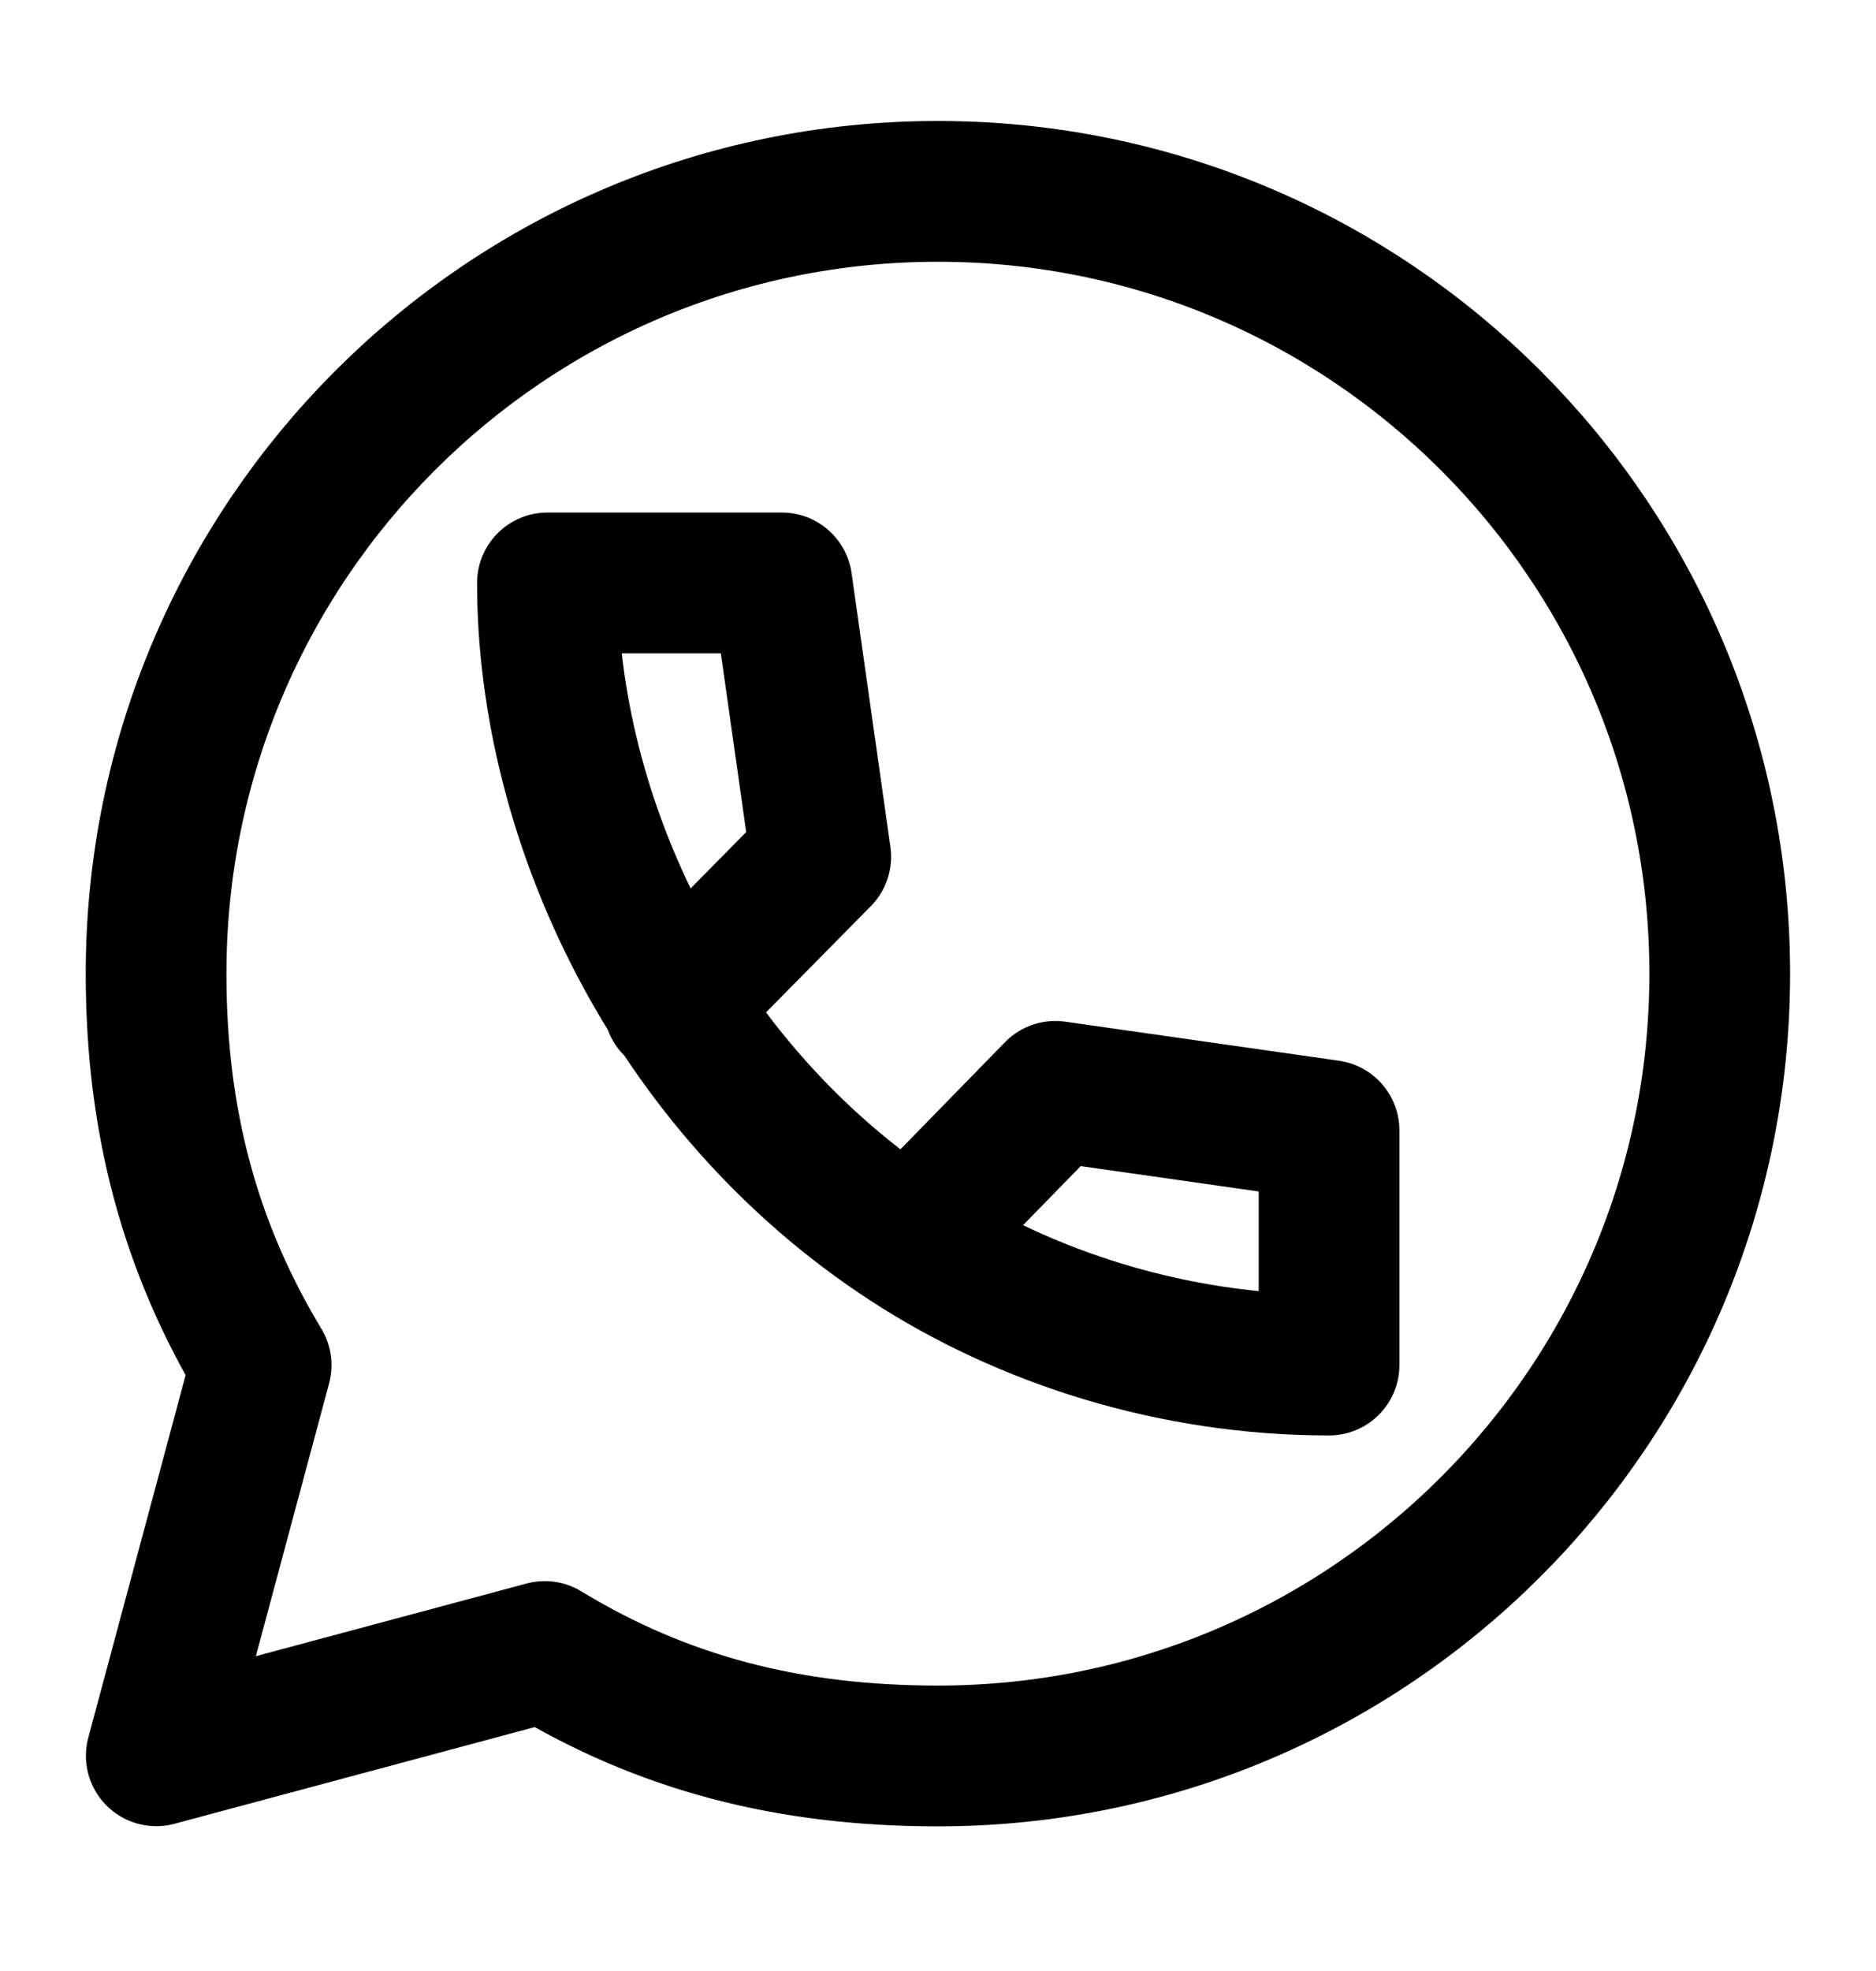
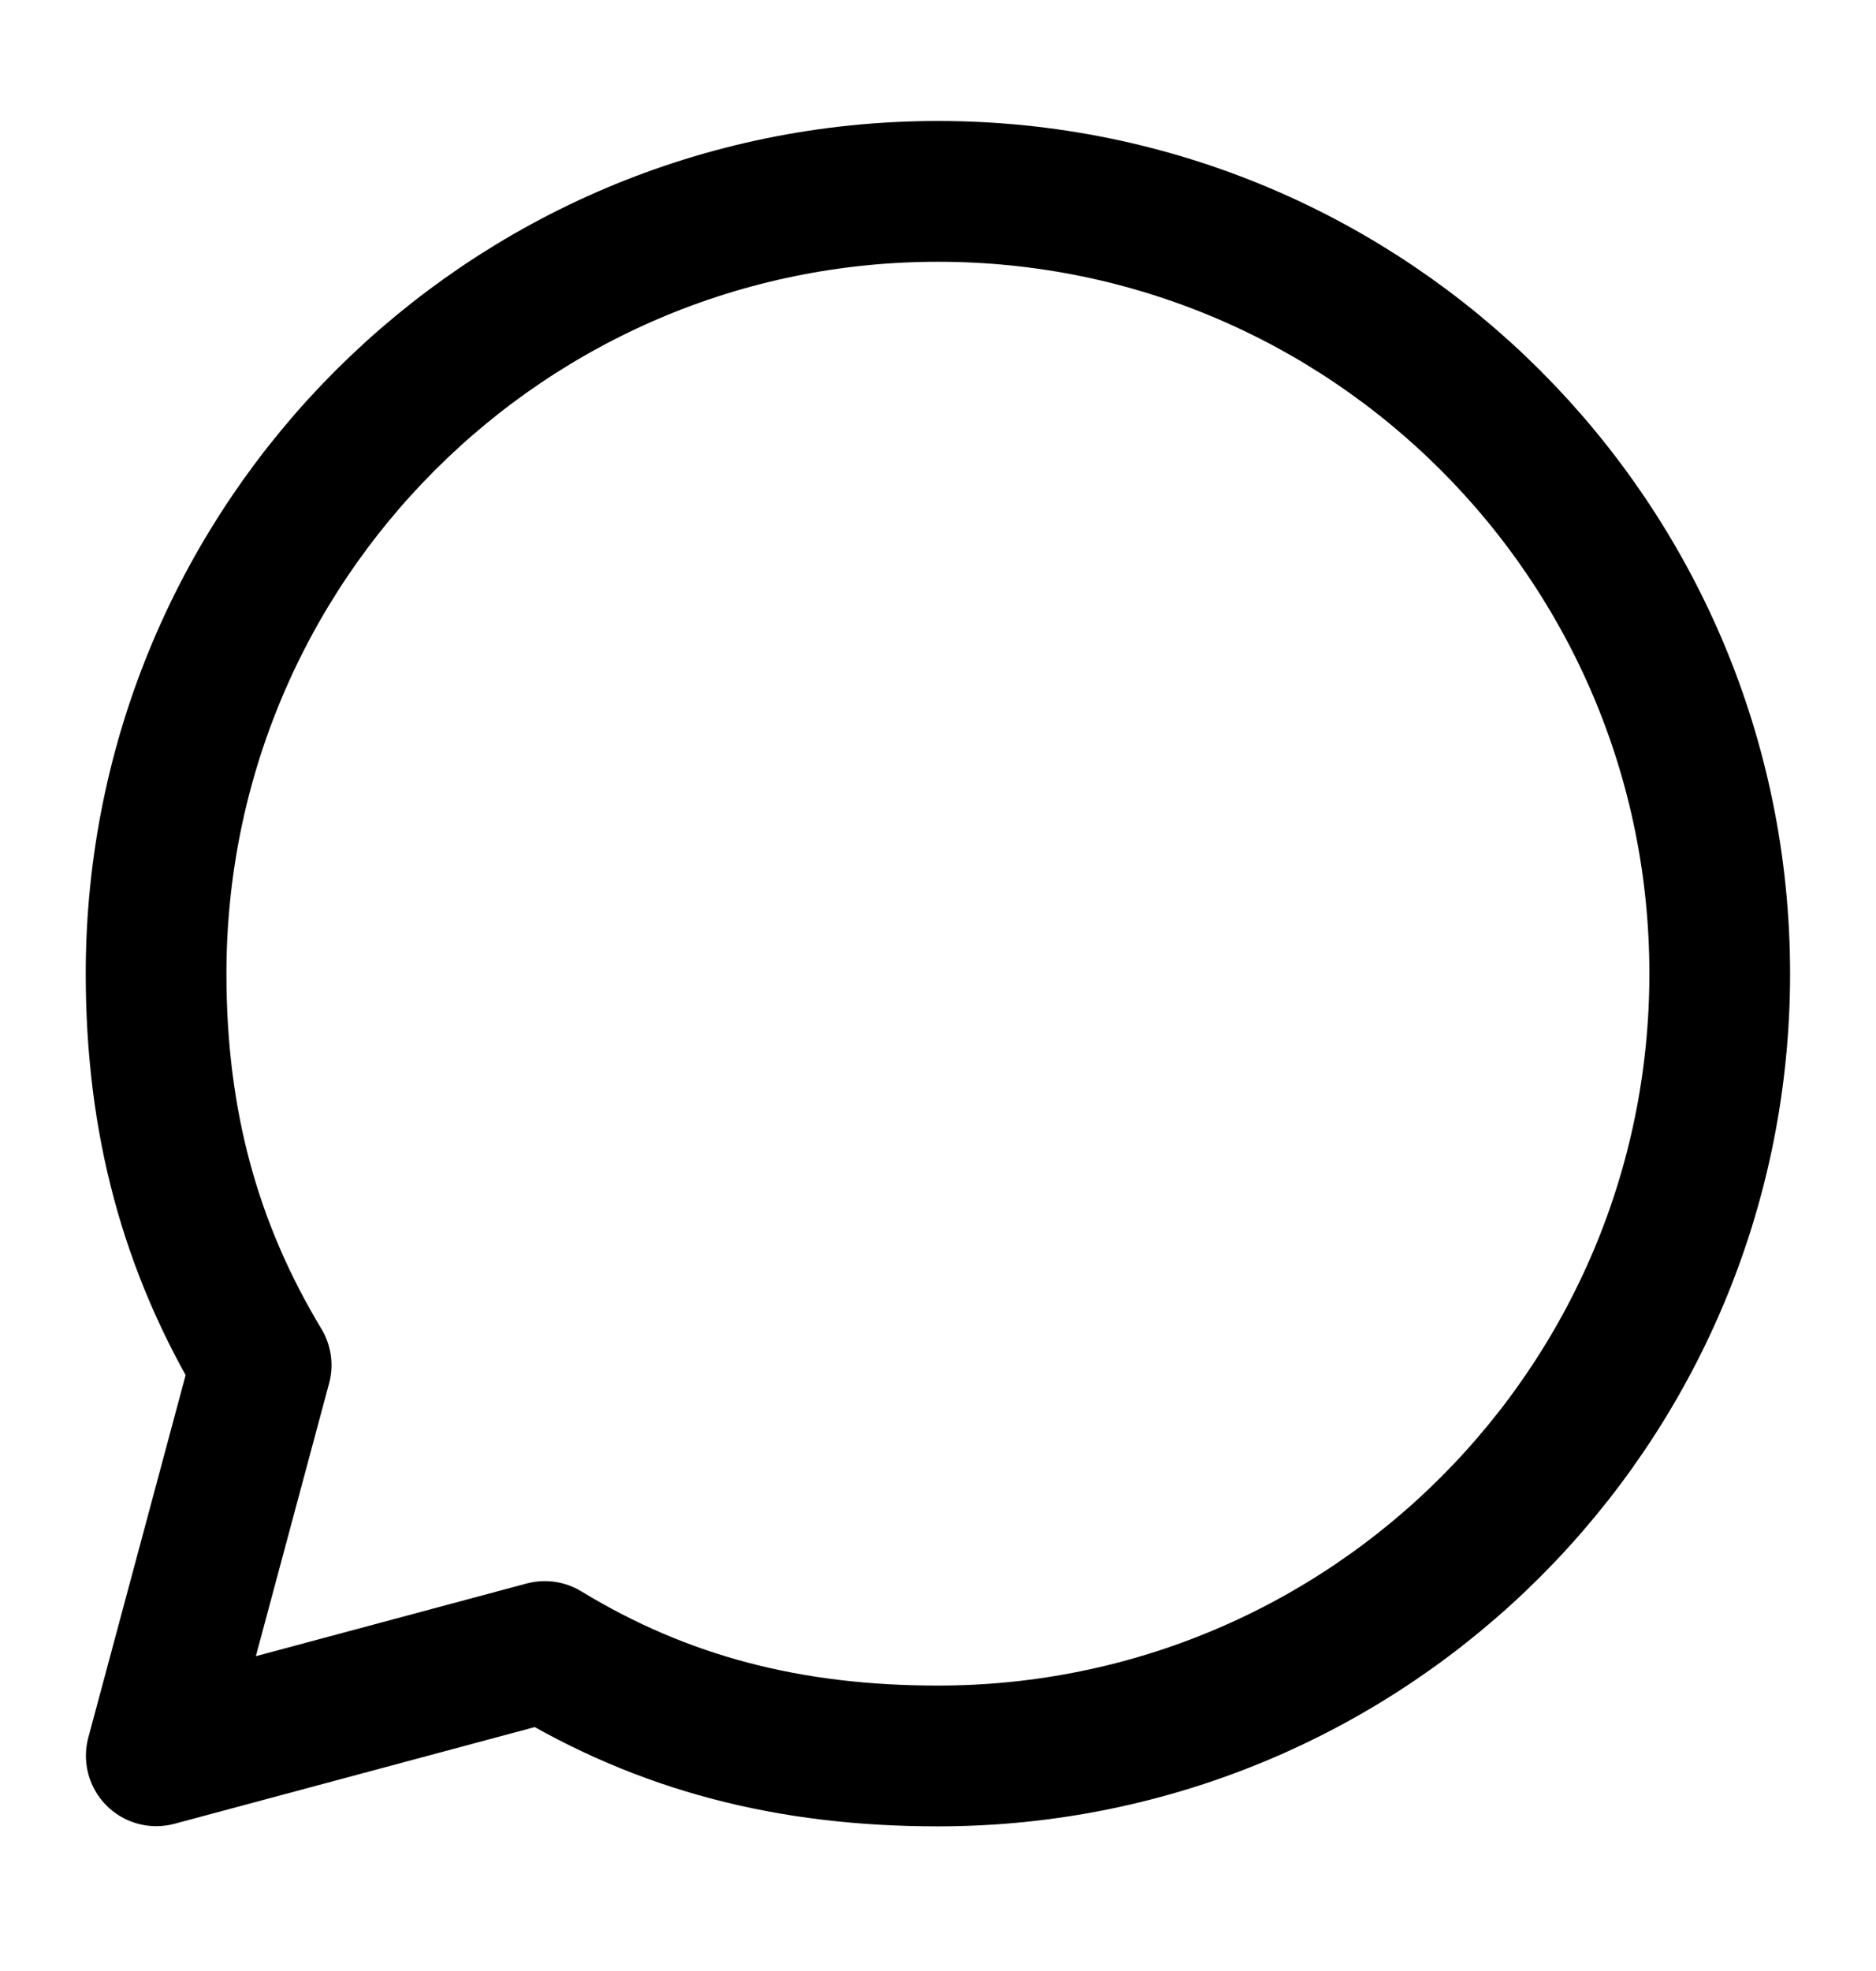
<svg xmlns="http://www.w3.org/2000/svg" width="20" height="21" viewBox="0 0 20 21" fill="none">
-   <path d="M7.184 10.714L8.75 9.128L8.336 6.211H5.836C5.836 8.711 7.153 11.578 9.688 13.228M9.688 13.228C10.93 14.037 12.502 14.544 14.169 14.544V12.044L11.251 11.628L9.688 13.228Z" stroke="black" stroke-width="1.5" stroke-linecap="round" stroke-linejoin="round" />
  <path d="M9.999 18.709C14.602 18.709 18.334 14.977 18.334 10.374C18.334 5.771 14.602 2.039 9.999 2.039C5.396 2.039 1.664 5.771 1.664 10.374C1.664 11.948 2.026 13.289 2.784 14.545L1.666 18.707L5.808 17.596C7.069 18.363 8.415 18.709 9.999 18.709Z" stroke="black" stroke-width="1.5" stroke-linecap="round" stroke-linejoin="round" />
</svg>